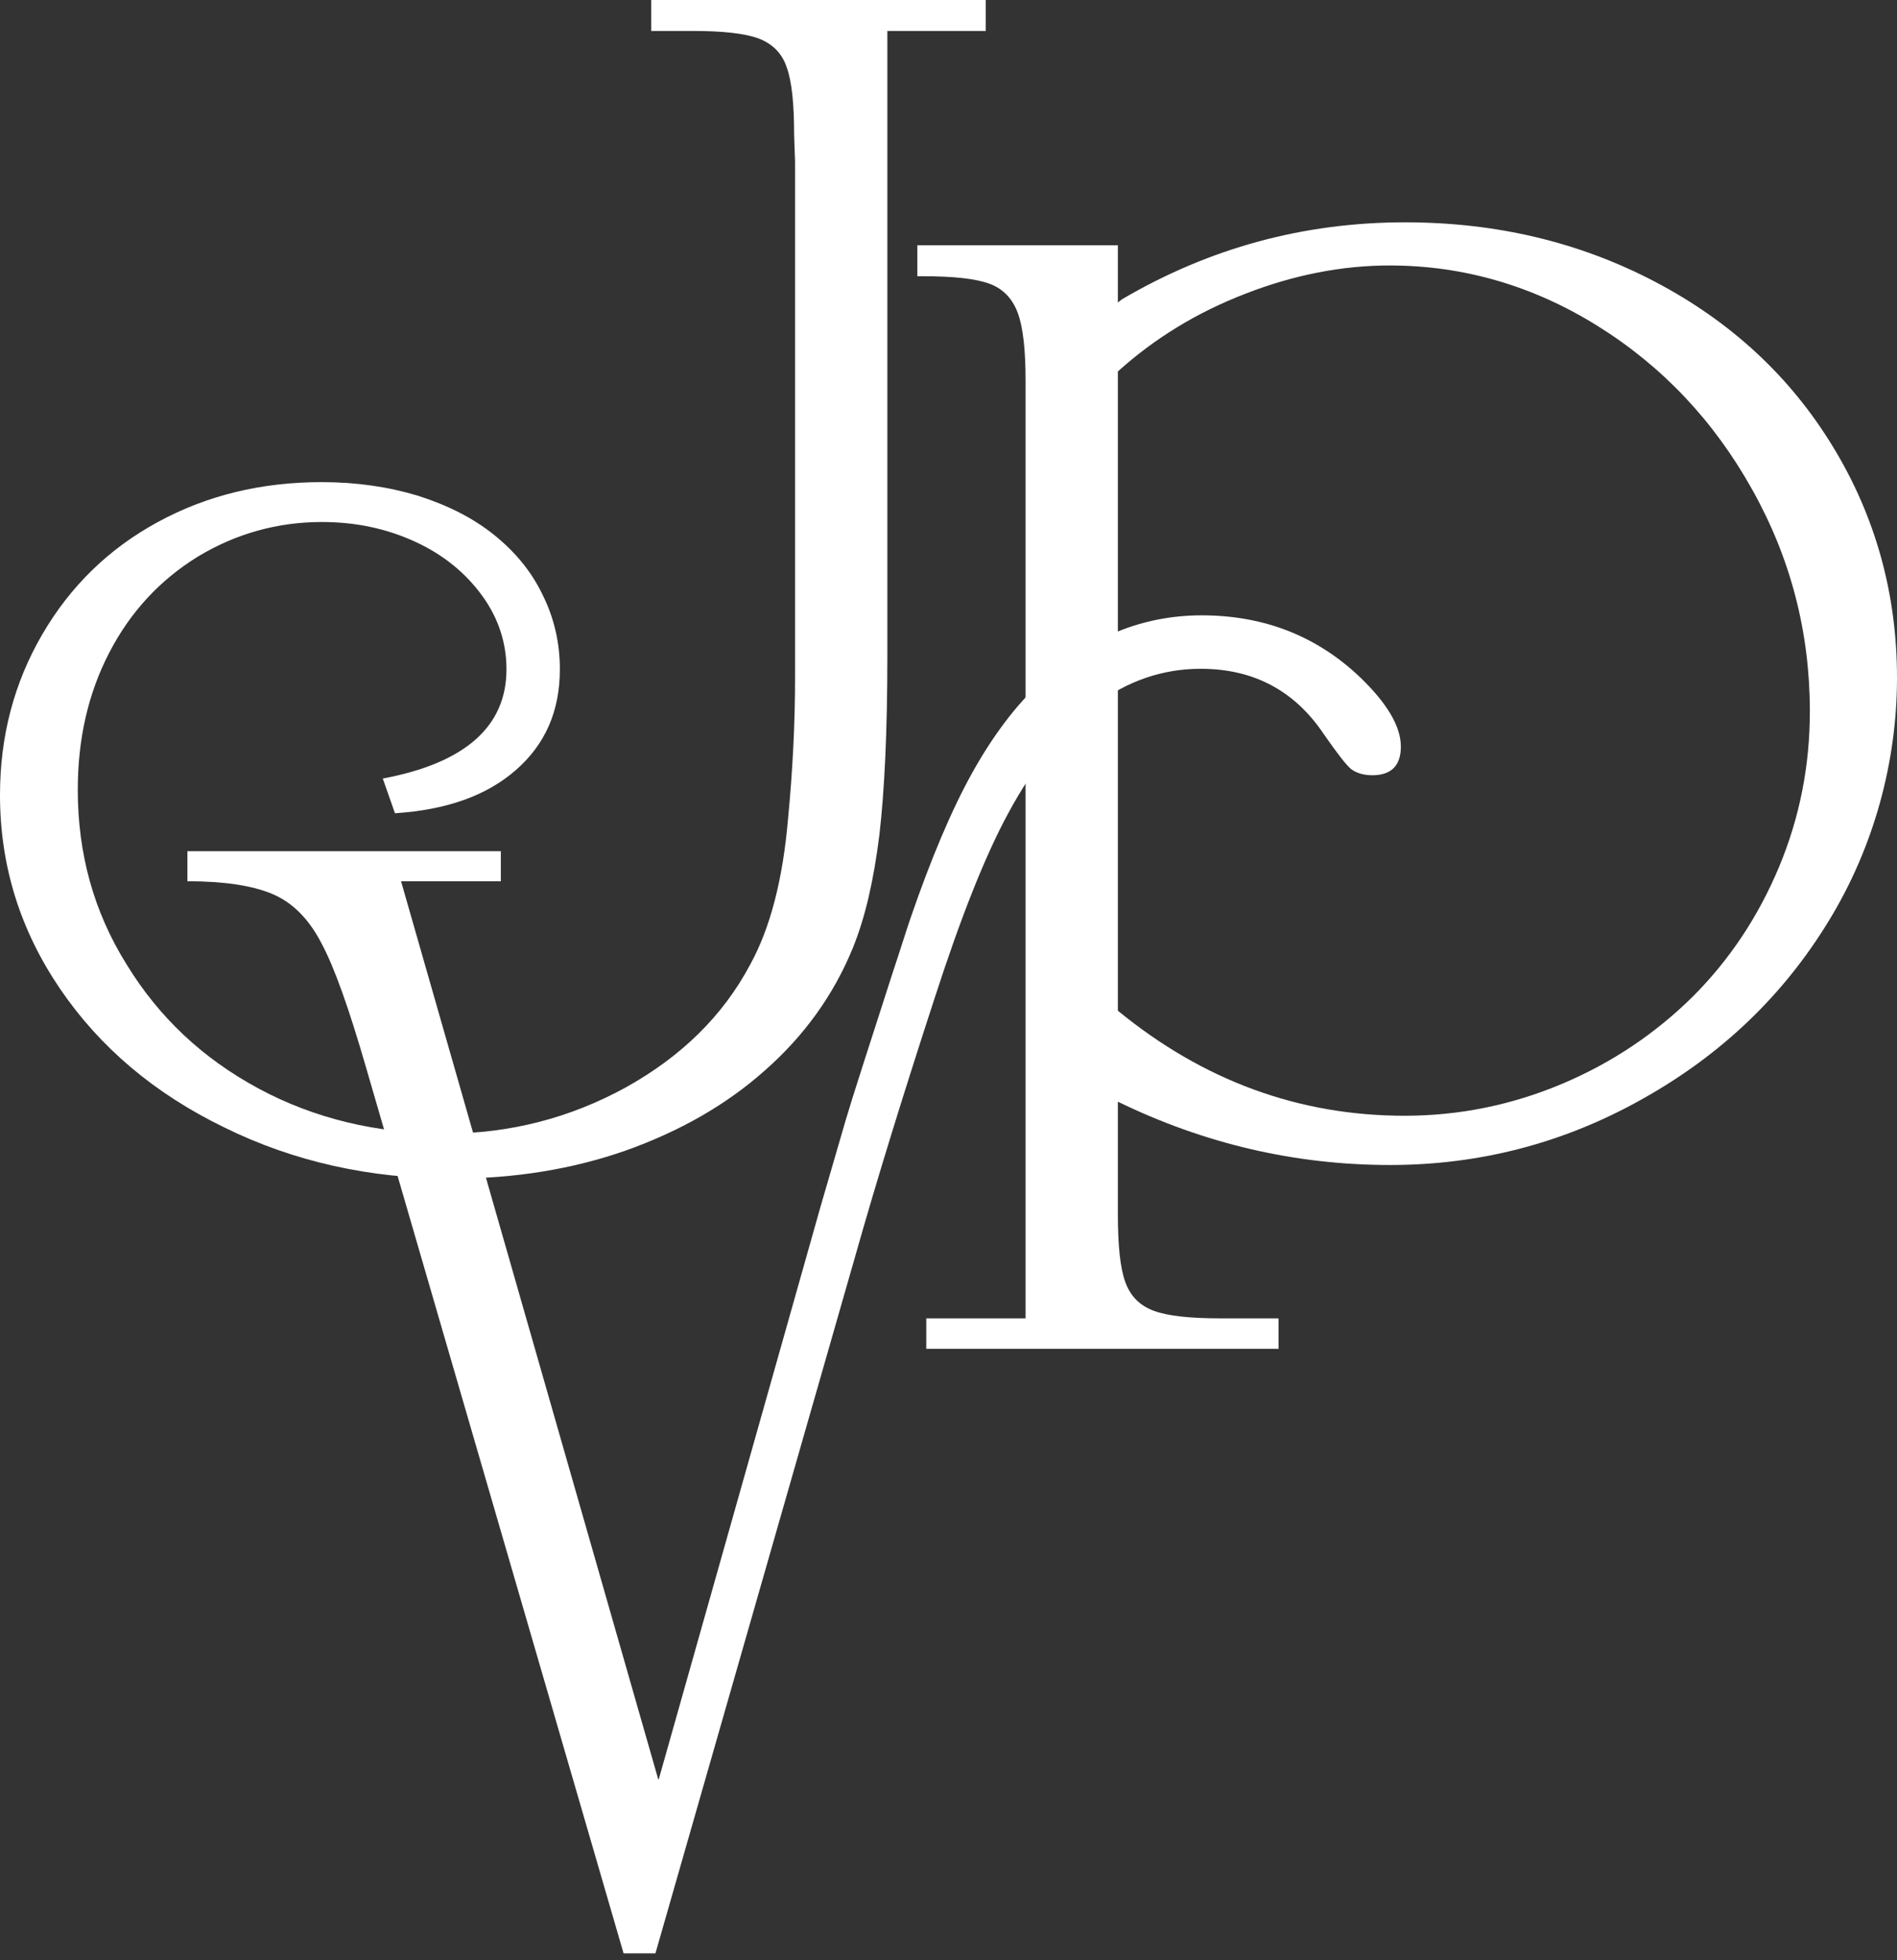
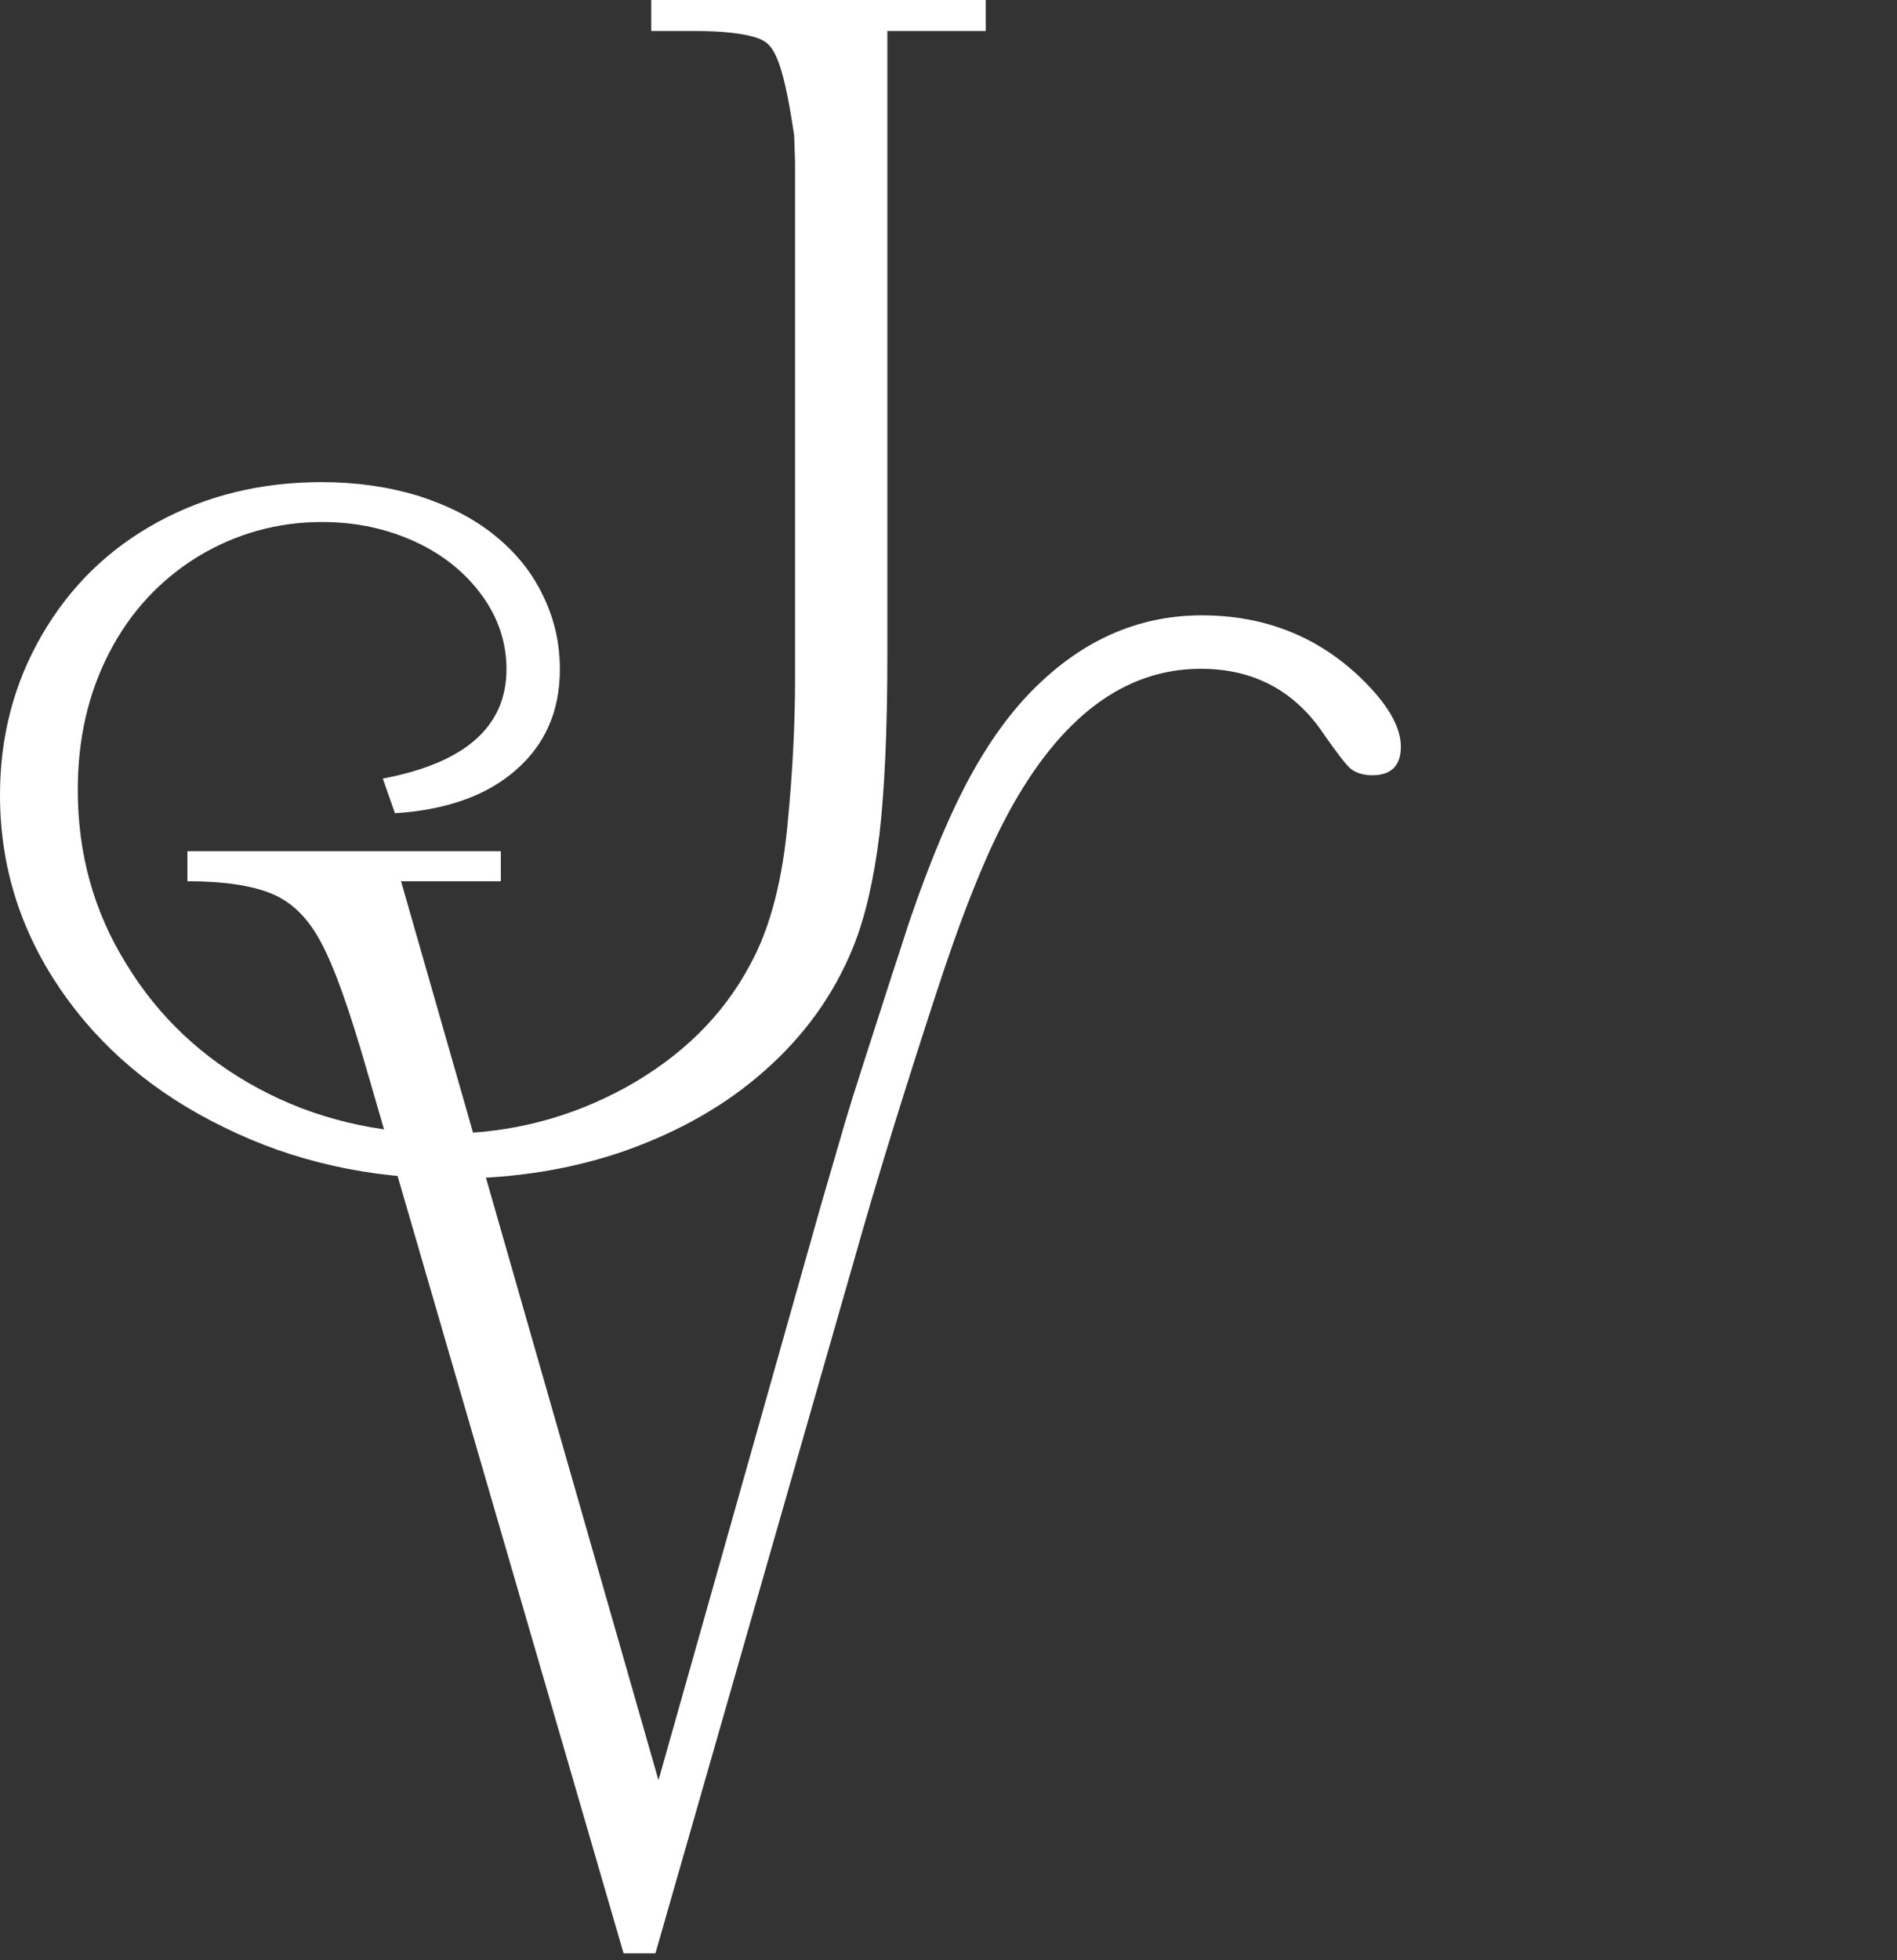
<svg xmlns="http://www.w3.org/2000/svg" width="61" height="63" viewBox="0 0 61 63" fill="none">
  <rect x="0" y="0" width="61" height="63" fill="#333333" stroke="none" />
-   <path d="M28.534 0.995V21.09C28.534 23.487 28.444 25.402 28.278 26.834C28.097 28.281 27.826 29.487 27.419 30.482C26.801 31.99 25.852 33.301 24.602 34.402C23.351 35.517 21.86 36.361 20.127 36.98C18.41 37.583 16.542 37.884 14.553 37.884C11.902 37.884 9.446 37.341 7.216 36.241C4.972 35.155 3.209 33.663 1.928 31.779C0.648 29.894 0 27.829 0 25.552C0 23.668 0.452 21.95 1.356 20.397C2.26 18.844 3.495 17.638 5.077 16.779C6.659 15.919 8.407 15.497 10.35 15.497C11.465 15.497 12.489 15.648 13.438 15.934C14.387 16.236 15.201 16.643 15.879 17.186C16.557 17.729 17.084 18.362 17.446 19.115C17.822 19.869 18.003 20.668 18.003 21.512C18.003 22.854 17.536 23.924 16.587 24.753C15.638 25.583 14.342 26.035 12.7 26.14L12.309 25.025C14.96 24.527 16.286 23.352 16.286 21.512C16.286 20.668 16.03 19.869 15.502 19.145C14.975 18.422 14.267 17.834 13.348 17.412C12.429 16.99 11.435 16.779 10.35 16.779C8.919 16.779 7.578 17.156 6.358 17.894C5.137 18.648 4.188 19.673 3.51 20.985C2.832 22.296 2.501 23.759 2.501 25.387C2.501 27.437 3.013 29.306 4.068 30.995C5.107 32.698 6.523 34.025 8.316 34.99C10.109 35.954 12.113 36.437 14.327 36.437C16.391 36.437 18.32 35.939 20.112 34.959C21.905 33.965 23.246 32.653 24.12 31.01C24.768 29.834 25.174 28.266 25.34 26.321C25.491 24.753 25.566 23.246 25.566 21.769V5.201L25.536 4.342C25.536 3.332 25.461 2.608 25.295 2.156C25.144 1.704 24.828 1.402 24.391 1.236C23.939 1.07 23.231 0.995 22.267 0.995H20.941V0H31.698V0.995H28.504H28.534Z" fill="white" />
-   <path d="M35.946 9.723L36.082 9.618C38.884 7.975 41.912 7.146 45.181 7.146C48.104 7.146 50.786 7.779 53.226 9.06C55.667 10.342 57.565 12.105 58.936 14.352C60.307 16.598 61 19.085 61 21.784C61 24.482 60.262 27.226 58.801 29.608C57.339 32.005 55.351 33.904 52.82 35.321C50.304 36.738 47.592 37.447 44.699 37.447C41.656 37.447 38.733 36.768 35.946 35.412V39.03C35.946 40.04 36.022 40.763 36.187 41.216C36.353 41.668 36.654 41.969 37.106 42.135C37.558 42.301 38.266 42.376 39.246 42.376H41.114V43.356H29.785V42.376H32.978V12.226C32.978 11.276 32.903 10.553 32.737 10.085C32.572 9.618 32.27 9.286 31.818 9.12C31.366 8.955 30.658 8.879 29.679 8.879H29.498V7.884H35.946V9.723ZM35.946 32.487C38.688 34.733 41.762 35.864 45.166 35.864C46.929 35.864 48.616 35.517 50.228 34.839C51.84 34.16 53.241 33.211 54.432 32.035C55.622 30.844 56.541 29.457 57.204 27.874C57.867 26.291 58.198 24.618 58.198 22.869C58.198 20.321 57.58 17.939 56.345 15.739C55.109 13.522 53.452 11.774 51.373 10.477C49.294 9.181 47.05 8.533 44.684 8.533C43.163 8.533 41.611 8.834 40.059 9.437C38.492 10.04 37.136 10.869 35.946 11.94V32.517V32.487Z" fill="white" />
+   <path d="M28.534 0.995V21.09C28.534 23.487 28.444 25.402 28.278 26.834C28.097 28.281 27.826 29.487 27.419 30.482C26.801 31.99 25.852 33.301 24.602 34.402C23.351 35.517 21.86 36.361 20.127 36.98C18.41 37.583 16.542 37.884 14.553 37.884C11.902 37.884 9.446 37.341 7.216 36.241C4.972 35.155 3.209 33.663 1.928 31.779C0.648 29.894 0 27.829 0 25.552C0 23.668 0.452 21.95 1.356 20.397C2.26 18.844 3.495 17.638 5.077 16.779C6.659 15.919 8.407 15.497 10.35 15.497C11.465 15.497 12.489 15.648 13.438 15.934C14.387 16.236 15.201 16.643 15.879 17.186C16.557 17.729 17.084 18.362 17.446 19.115C17.822 19.869 18.003 20.668 18.003 21.512C18.003 22.854 17.536 23.924 16.587 24.753C15.638 25.583 14.342 26.035 12.7 26.14L12.309 25.025C14.96 24.527 16.286 23.352 16.286 21.512C16.286 20.668 16.03 19.869 15.502 19.145C14.975 18.422 14.267 17.834 13.348 17.412C12.429 16.99 11.435 16.779 10.35 16.779C8.919 16.779 7.578 17.156 6.358 17.894C5.137 18.648 4.188 19.673 3.51 20.985C2.832 22.296 2.501 23.759 2.501 25.387C2.501 27.437 3.013 29.306 4.068 30.995C5.107 32.698 6.523 34.025 8.316 34.99C10.109 35.954 12.113 36.437 14.327 36.437C16.391 36.437 18.32 35.939 20.112 34.959C21.905 33.965 23.246 32.653 24.12 31.01C24.768 29.834 25.174 28.266 25.34 26.321C25.491 24.753 25.566 23.246 25.566 21.769V5.201L25.536 4.342C25.144 1.704 24.828 1.402 24.391 1.236C23.939 1.07 23.231 0.995 22.267 0.995H20.941V0H31.698V0.995H28.504H28.534Z" fill="white" />
  <path d="M21.182 57.195L26.38 38.804C26.801 37.341 27.073 36.437 27.178 36.06C27.284 35.698 27.494 35.02 27.811 34.04C28.127 33.06 28.428 32.125 28.7 31.281C28.986 30.422 29.167 29.834 29.272 29.532C29.935 27.603 30.598 26.035 31.261 24.844C31.924 23.653 32.662 22.673 33.475 21.919C34.997 20.487 36.73 19.779 38.643 19.779C40.662 19.779 42.364 20.457 43.75 21.784C44.609 22.613 45.046 23.352 45.046 24C45.046 24.603 44.744 24.919 44.127 24.919C43.84 24.919 43.614 24.844 43.449 24.723C43.283 24.588 42.997 24.211 42.575 23.608C41.641 22.206 40.315 21.497 38.613 21.497C36.157 21.497 34.093 23.05 32.421 26.14C31.683 27.497 30.899 29.472 30.055 32.08C29.091 35.035 28.218 37.839 27.464 40.507L21.076 62.788H20.052L11.766 34.296C11.224 32.427 10.757 31.1 10.335 30.316C9.928 29.532 9.401 29.005 8.753 28.733C8.105 28.462 7.201 28.326 6.026 28.326V27.361H16.105V28.326H12.896L21.167 57.195H21.182Z" fill="white" />
</svg>